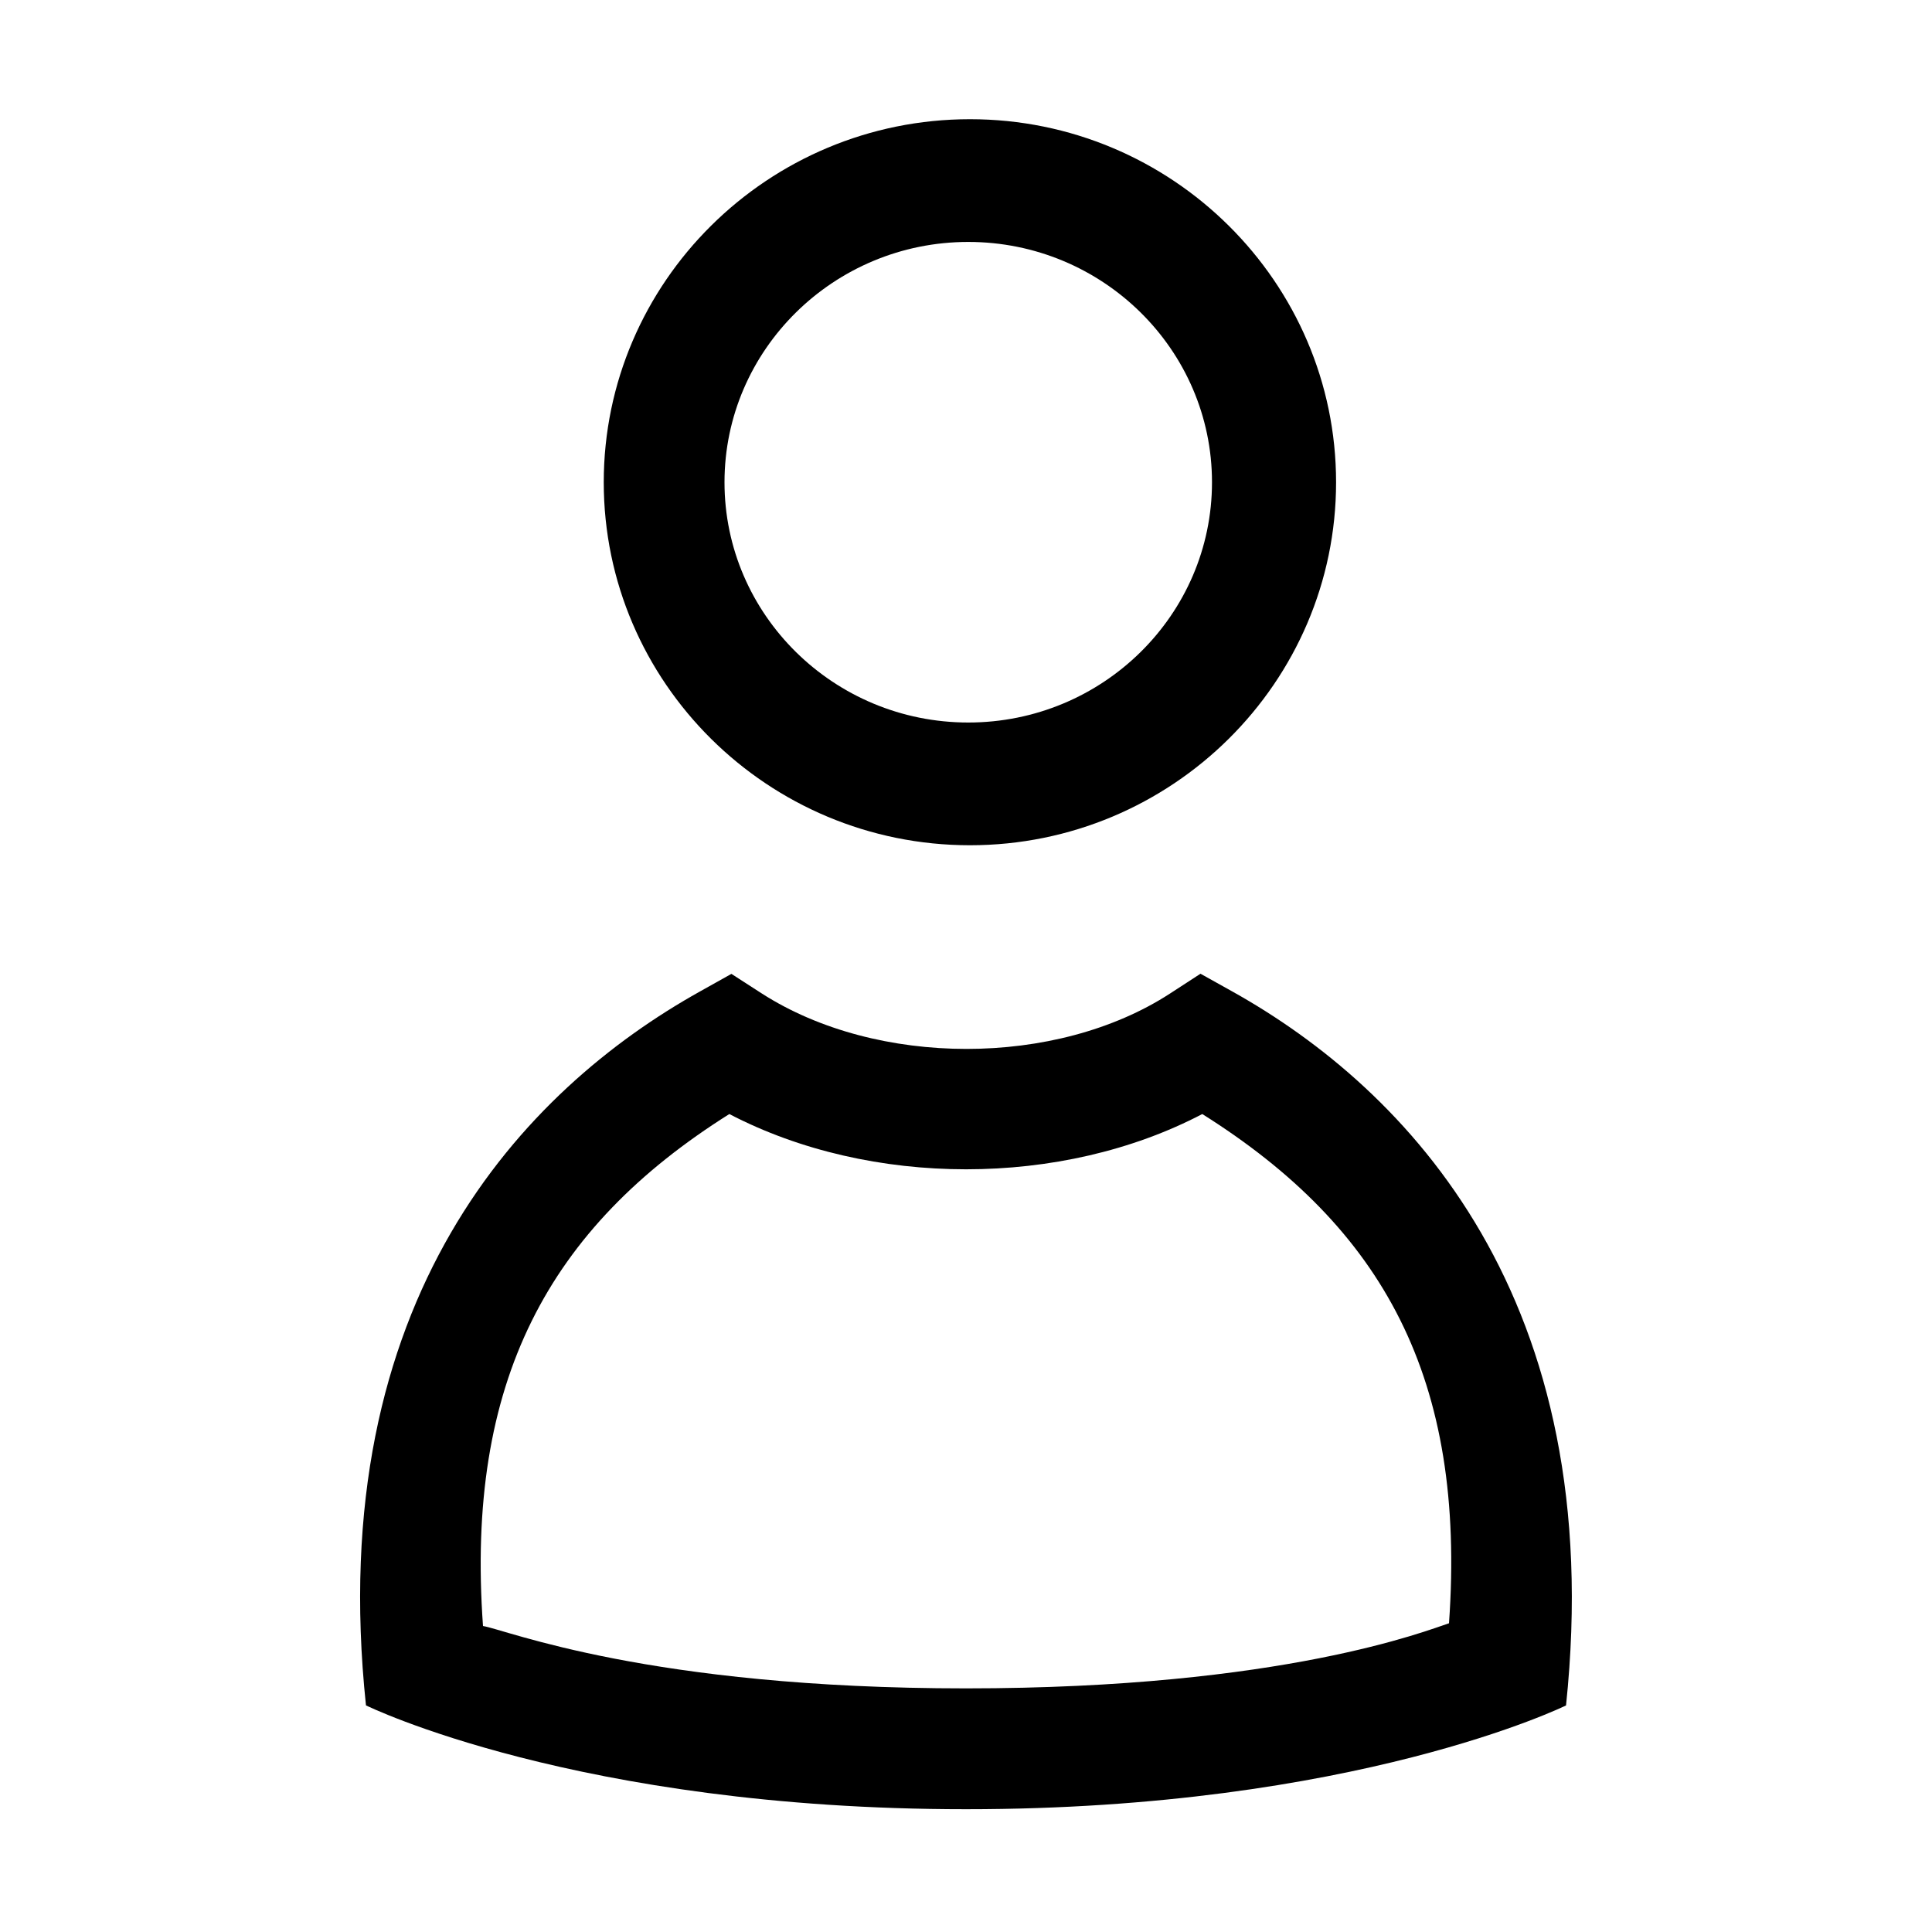
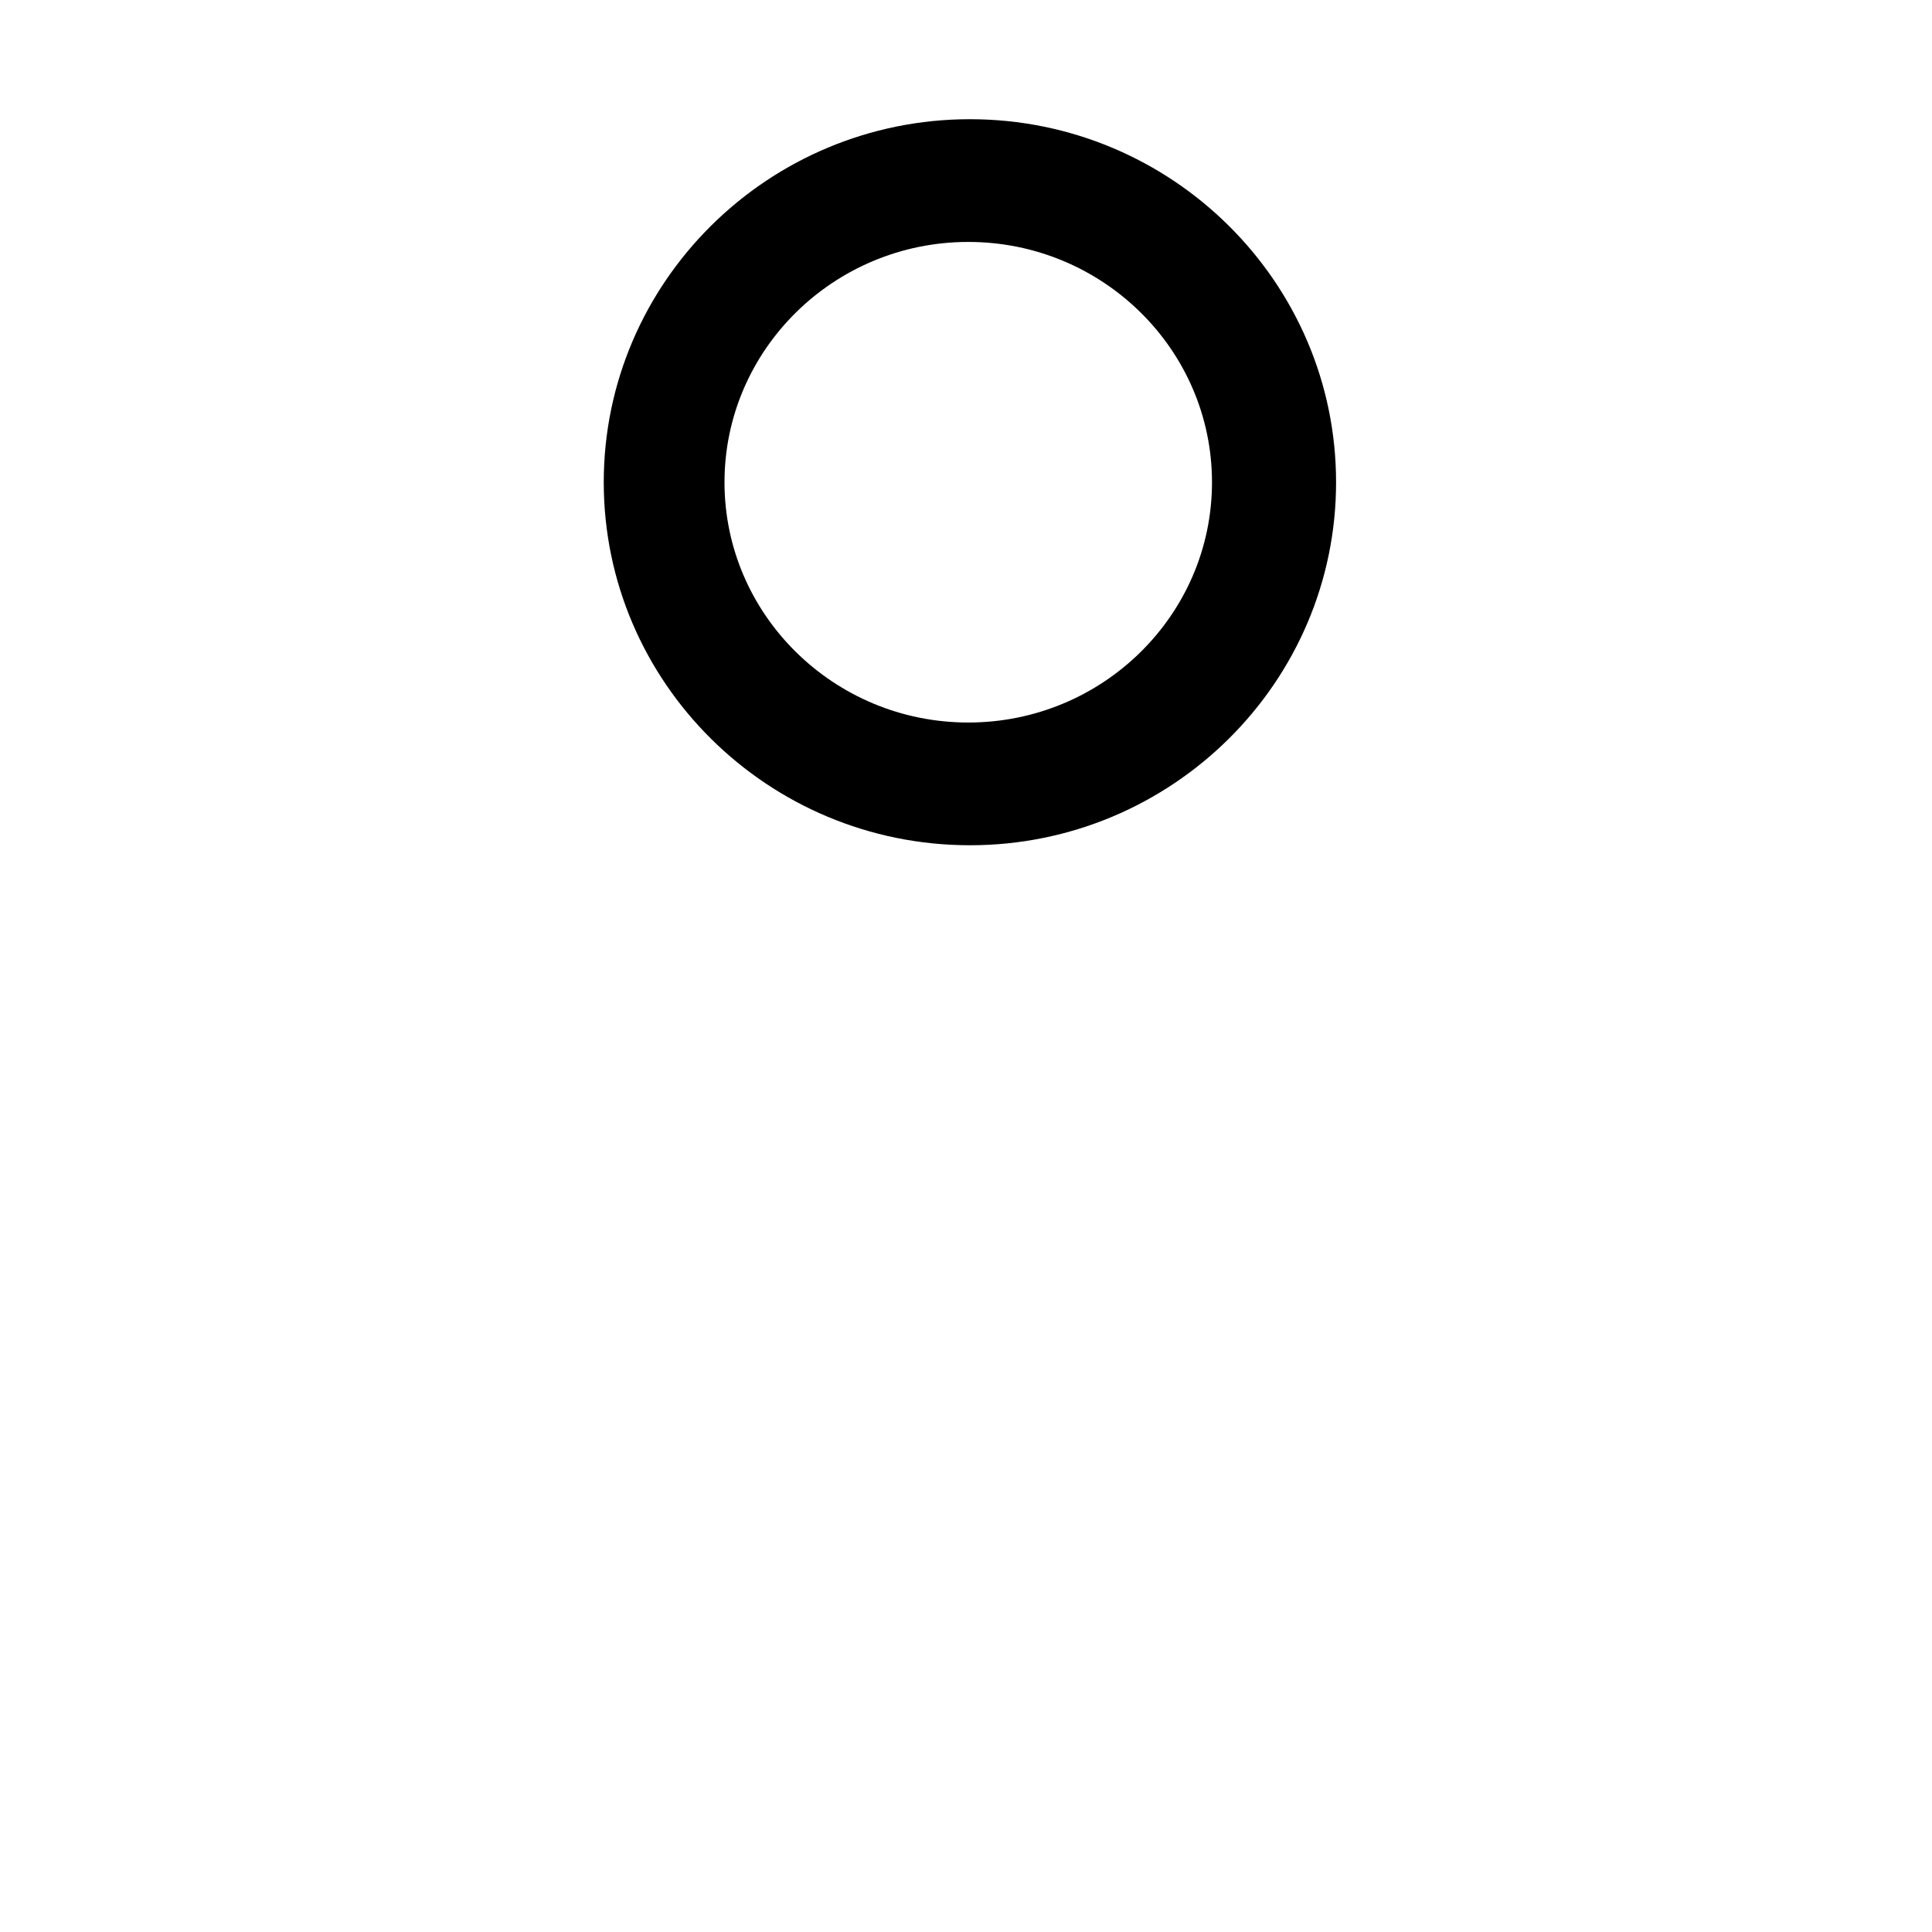
<svg xmlns="http://www.w3.org/2000/svg" id="black_icons" data-name="black icons" viewBox="0 0 400 400">
  <path d="M200.82,175c41.8,0,75.8-33.72,75.8-75.15s-34-75.17-75.8-75.17S125,58.4,125,99.85,159,175,200.82,175Zm-.35-124.91c27.83,0,50.46,22.32,50.46,49.76s-22.63,49.74-50.46,49.74S150,127.27,150,99.85,172.64,50.09,200.47,50.09Z" />
-   <path d="M255.13,205.27l-6.58-3.67-6.31,4.1c-23.56,15.3-60.67,15.28-84.5,0l-6.31-4.07-6.54,3.66c-36.43,20.34-78,63.64-69.12,147.79,0,0,43.65,21.5,124.23,21.5s124.23-21.49,124.23-21.49C333.06,268.92,291.53,225.59,255.13,205.27ZM300,336.08c-4.34,1.39-34.26,13.48-100,13.48s-95.14-12.14-100-12.91c-3.64-50.58,13.5-82.41,51-106,29.28,15.26,68.81,15.25,97.92,0C286.45,254.25,303.58,285.49,300,336.08Z" />
</svg>